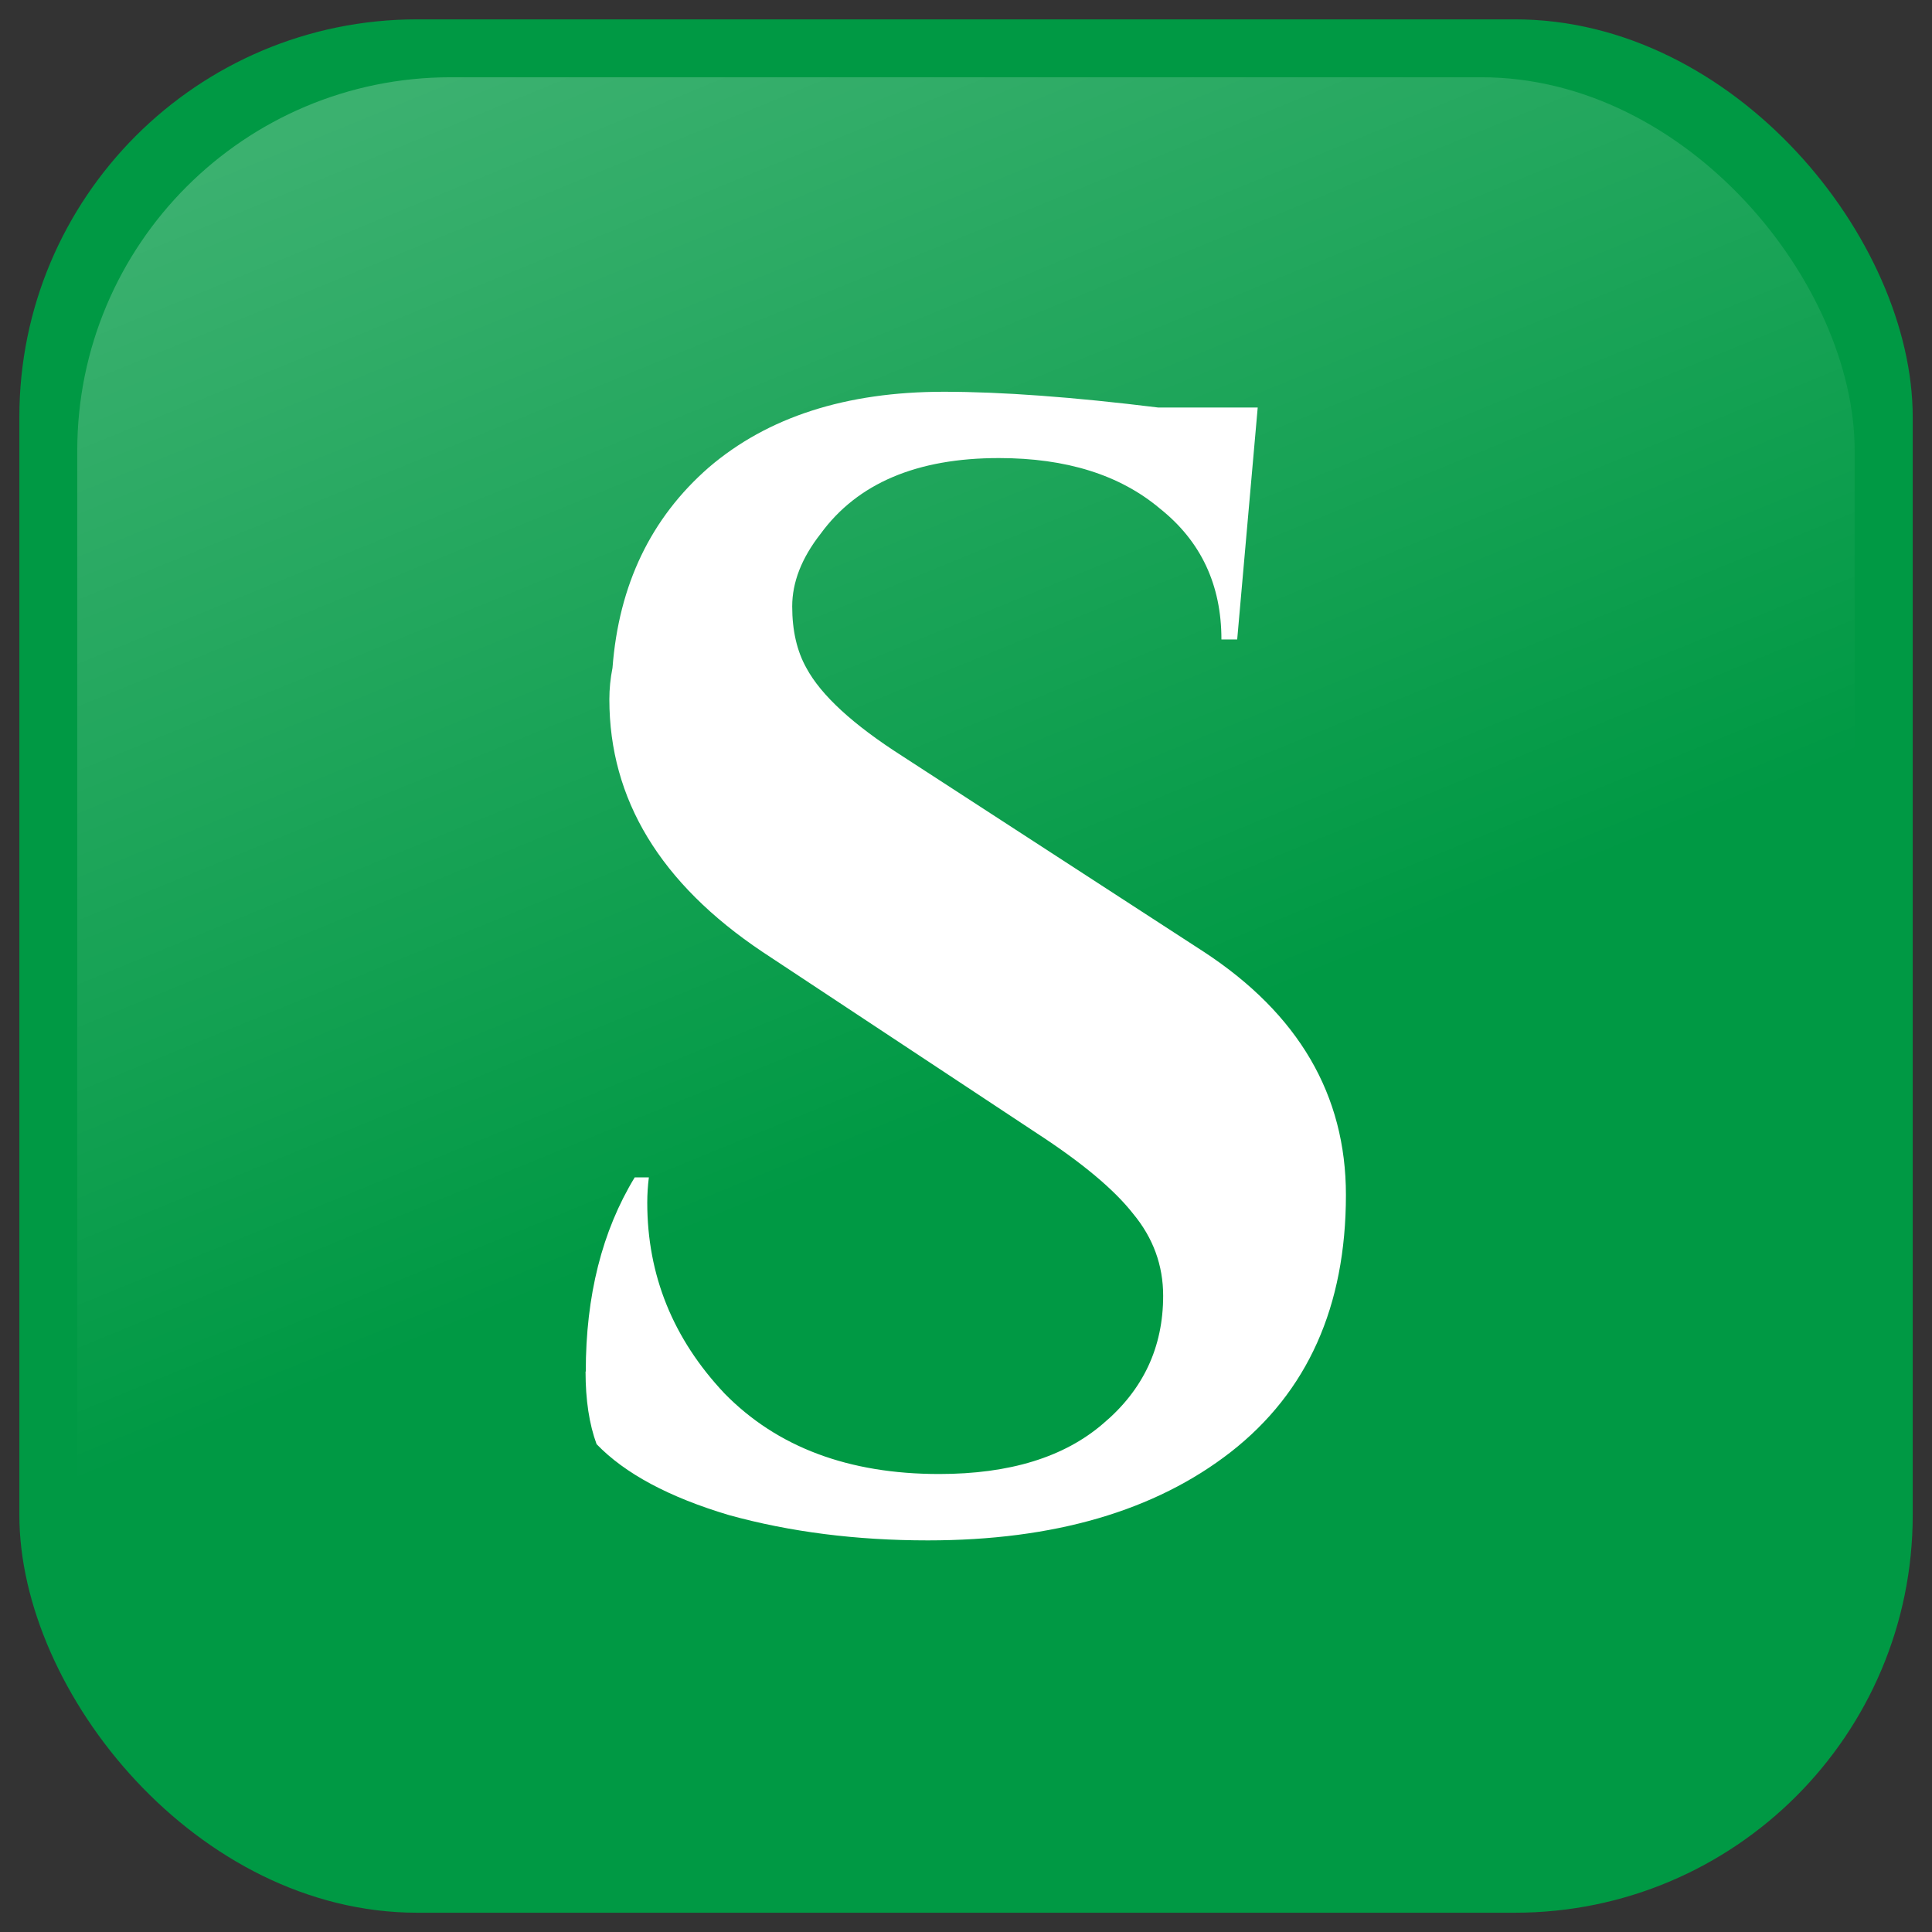
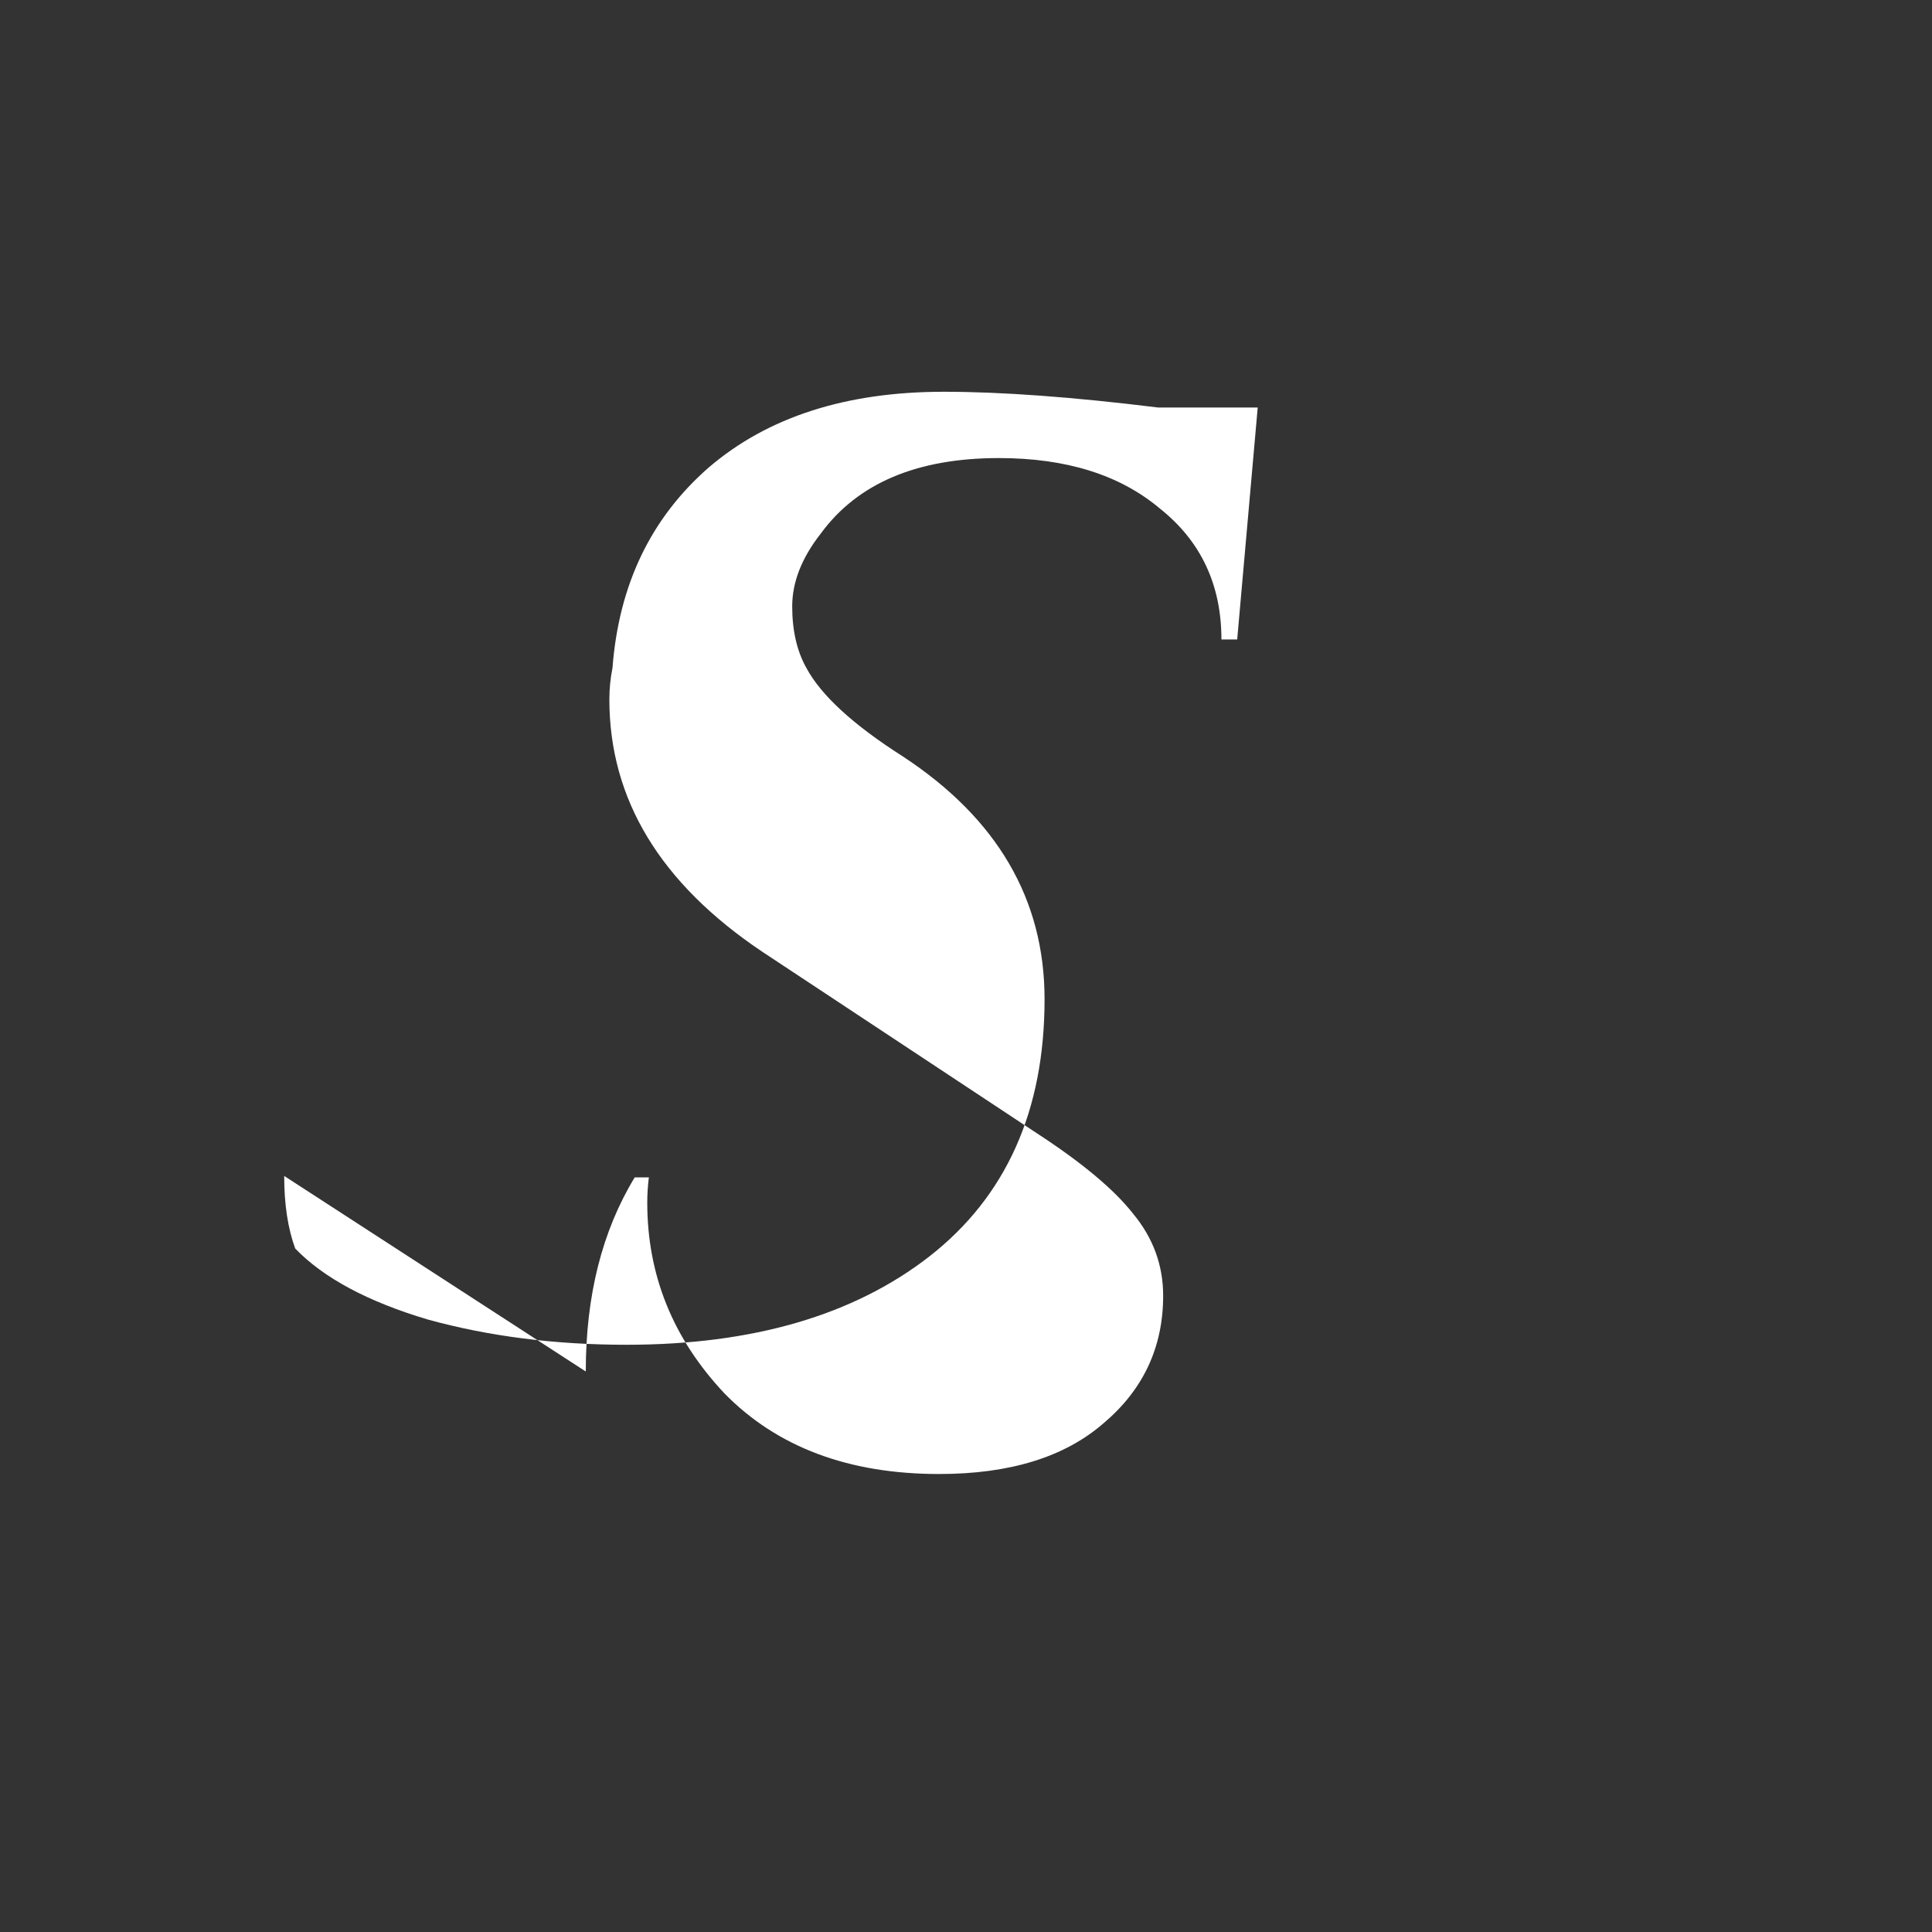
<svg xmlns="http://www.w3.org/2000/svg" width="100" height="100" version="1.1" viewBox="0 0 26.458 26.458">
  <rect x="0" y="0" width="26.458" height="26.458" fill="#333333" stroke="none" />
  <defs>
    <linearGradient id="linearGradient336" x1="2.179" x2="4.952" y1="1.15" y2="7.91" gradientTransform="matrix(2.171 0 0 2.171 -.558 -.558)" gradientUnits="userSpaceOnUse">
      <stop style="stop-color:#ffffff;stop-opacity:.23" offset="0" />
      <stop style="stop-color:#ffffff;stop-opacity:0" offset="1" />
    </linearGradient>
  </defs>
-   <rect x=".265" y=".265" width="25.929" height="25.929" ry="5.447" style="fill-rule:evenodd;fill:#009944;paint-order:markers stroke fill;stroke-width:2.042" />
-   <rect x="1.058" y="1.058" width="24.341" height="24.341" ry="5.114" style="fill-rule:evenodd;fill:url(#linearGradient336);paint-order:markers stroke fill;stroke-width:2.191" />
-   <path d="m8.022 18.782q0-1.556 0.67-2.658h0.194q-0.022 0.173-0.022 0.346 0 1.491 1.059 2.614 1.08 1.102 2.938 1.102 1.448 0 2.247-0.691 0.821-0.691 0.821-1.75 0-0.627-0.411-1.123-0.389-0.497-1.318-1.102l-3.759-2.485q-2.096-1.404-2.096-3.457 0-0.216 0.043-0.432 0.13-1.707 1.318-2.744 1.21-1.037 3.219-1.037 1.188 0 2.938 0.216h1.361l-0.281 3.176h-0.216q0-1.123-0.843-1.793-0.821-0.691-2.204-0.691-1.685 0-2.442 1.037-0.389 0.497-0.389 0.994t0.194 0.843q0.302 0.562 1.318 1.21l4.127 2.679q1.944 1.275 1.944 3.327 0 2.29-1.577 3.522-1.556 1.21-4.148 1.21-1.469 0-2.722-0.346-1.232-0.367-1.815-0.972-0.151-0.411-0.151-0.994z" style="fill:#ffffff;stroke-width:.54" />
+   <path d="m8.022 18.782q0-1.556 0.67-2.658h0.194q-0.022 0.173-0.022 0.346 0 1.491 1.059 2.614 1.08 1.102 2.938 1.102 1.448 0 2.247-0.691 0.821-0.691 0.821-1.75 0-0.627-0.411-1.123-0.389-0.497-1.318-1.102l-3.759-2.485q-2.096-1.404-2.096-3.457 0-0.216 0.043-0.432 0.13-1.707 1.318-2.744 1.21-1.037 3.219-1.037 1.188 0 2.938 0.216h1.361l-0.281 3.176h-0.216q0-1.123-0.843-1.793-0.821-0.691-2.204-0.691-1.685 0-2.442 1.037-0.389 0.497-0.389 0.994t0.194 0.843q0.302 0.562 1.318 1.21q1.944 1.275 1.944 3.327 0 2.29-1.577 3.522-1.556 1.21-4.148 1.21-1.469 0-2.722-0.346-1.232-0.367-1.815-0.972-0.151-0.411-0.151-0.994z" style="fill:#ffffff;stroke-width:.54" />
</svg>